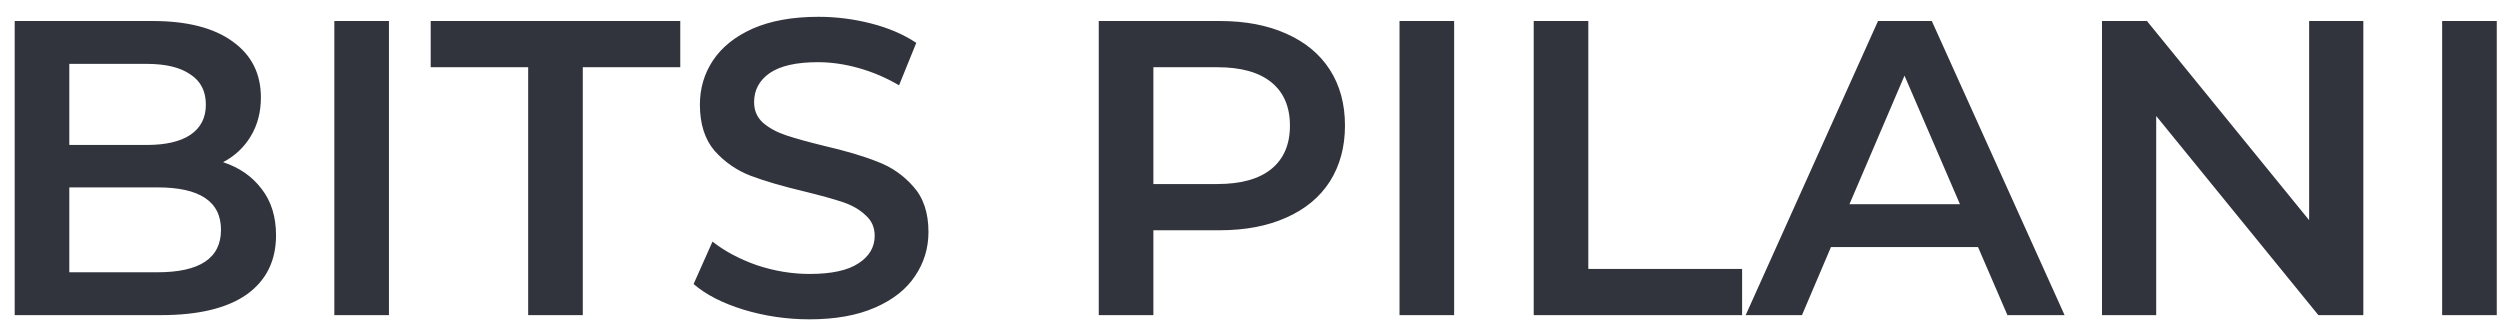
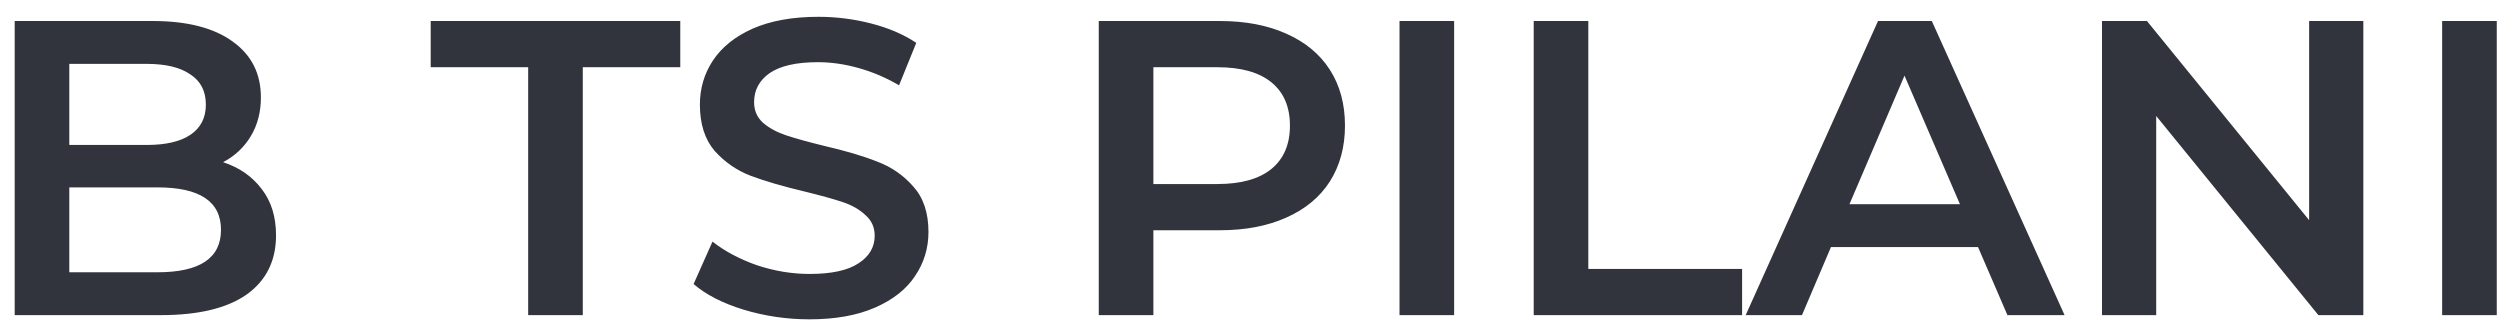
<svg xmlns="http://www.w3.org/2000/svg" width="119" height="16" viewBox="0 0 119 16" fill="none">
-   <path d="M10.619 7.72C11.393 7.973 12.006 8.4 12.459 9C12.913 9.587 13.139 10.32 13.139 11.2C13.139 12.413 12.673 13.353 11.739 14.02C10.806 14.673 9.446 15 7.659 15H0.699V1H7.259C8.913 1 10.186 1.327 11.079 1.98C11.973 2.62 12.419 3.507 12.419 4.64C12.419 5.333 12.259 5.947 11.939 6.48C11.619 7.013 11.179 7.427 10.619 7.72ZM3.299 3.04V6.9H6.979C7.886 6.9 8.579 6.74 9.059 6.42C9.553 6.087 9.799 5.607 9.799 4.98C9.799 4.34 9.553 3.86 9.059 3.54C8.579 3.207 7.886 3.04 6.979 3.04H3.299ZM7.499 12.96C9.513 12.96 10.519 12.287 10.519 10.94C10.519 9.593 9.513 8.92 7.499 8.92H3.299V12.96H7.499ZM15.914 1H18.514V15H15.914V1ZM25.141 3.2H20.501V1H32.381V3.2H27.741V15H25.141V3.2ZM38.535 15.2C37.455 15.2 36.409 15.047 35.395 14.74C34.395 14.433 33.602 14.027 33.015 13.52L33.915 11.5C34.489 11.953 35.189 12.327 36.015 12.62C36.855 12.9 37.695 13.04 38.535 13.04C39.575 13.04 40.349 12.873 40.855 12.54C41.375 12.207 41.635 11.767 41.635 11.22C41.635 10.82 41.489 10.493 41.195 10.24C40.915 9.973 40.555 9.767 40.115 9.62C39.675 9.473 39.075 9.307 38.315 9.12C37.249 8.867 36.382 8.613 35.715 8.36C35.062 8.107 34.495 7.713 34.015 7.18C33.549 6.633 33.315 5.9 33.315 4.98C33.315 4.207 33.522 3.507 33.935 2.88C34.362 2.24 34.995 1.733 35.835 1.36C36.689 0.987 37.729 0.8 38.955 0.8C39.809 0.8 40.649 0.907 41.475 1.12C42.302 1.333 43.015 1.64 43.615 2.04L42.795 4.06C42.182 3.7 41.542 3.427 40.875 3.24C40.209 3.053 39.562 2.96 38.935 2.96C37.909 2.96 37.142 3.133 36.635 3.48C36.142 3.827 35.895 4.287 35.895 4.86C35.895 5.26 36.035 5.587 36.315 5.84C36.609 6.093 36.975 6.293 37.415 6.44C37.855 6.587 38.455 6.753 39.215 6.94C40.255 7.18 41.109 7.433 41.775 7.7C42.442 7.953 43.009 8.347 43.475 8.88C43.955 9.413 44.195 10.133 44.195 11.04C44.195 11.813 43.982 12.513 43.555 13.14C43.142 13.767 42.509 14.267 41.655 14.64C40.802 15.013 39.762 15.2 38.535 15.2ZM58.061 1C59.274 1 60.328 1.2 61.221 1.6C62.128 2 62.821 2.573 63.301 3.32C63.781 4.067 64.021 4.953 64.021 5.98C64.021 6.993 63.781 7.88 63.301 8.64C62.821 9.387 62.128 9.96 61.221 10.36C60.328 10.76 59.274 10.96 58.061 10.96H54.901V15H52.301V1H58.061ZM57.941 8.76C59.074 8.76 59.934 8.52 60.521 8.04C61.108 7.56 61.401 6.873 61.401 5.98C61.401 5.087 61.108 4.4 60.521 3.92C59.934 3.44 59.074 3.2 57.941 3.2H54.901V8.76H57.941ZM66.617 1H69.217V15H66.617V1ZM73.004 1H75.604V12.8H82.924V15H73.004V1ZM94.154 11.76H87.154L85.774 15H83.094L89.394 1H91.954L98.274 15H95.554L94.154 11.76ZM93.294 9.72L90.654 3.6L88.034 9.72H93.294ZM112.495 1V15H110.355L102.635 5.52V15H100.055V1H102.195L109.915 10.48V1H112.495ZM116.246 1H118.846V15H116.246V1Z" fill="#31343C" />
+   <path d="M10.619 7.72C11.393 7.973 12.006 8.4 12.459 9C12.913 9.587 13.139 10.32 13.139 11.2C13.139 12.413 12.673 13.353 11.739 14.02C10.806 14.673 9.446 15 7.659 15H0.699V1H7.259C8.913 1 10.186 1.327 11.079 1.98C11.973 2.62 12.419 3.507 12.419 4.64C12.419 5.333 12.259 5.947 11.939 6.48C11.619 7.013 11.179 7.427 10.619 7.72ZM3.299 3.04V6.9H6.979C7.886 6.9 8.579 6.74 9.059 6.42C9.553 6.087 9.799 5.607 9.799 4.98C9.799 4.34 9.553 3.86 9.059 3.54C8.579 3.207 7.886 3.04 6.979 3.04H3.299ZM7.499 12.96C9.513 12.96 10.519 12.287 10.519 10.94C10.519 9.593 9.513 8.92 7.499 8.92H3.299V12.96H7.499ZM15.914 1H18.514H15.914V1ZM25.141 3.2H20.501V1H32.381V3.2H27.741V15H25.141V3.2ZM38.535 15.2C37.455 15.2 36.409 15.047 35.395 14.74C34.395 14.433 33.602 14.027 33.015 13.52L33.915 11.5C34.489 11.953 35.189 12.327 36.015 12.62C36.855 12.9 37.695 13.04 38.535 13.04C39.575 13.04 40.349 12.873 40.855 12.54C41.375 12.207 41.635 11.767 41.635 11.22C41.635 10.82 41.489 10.493 41.195 10.24C40.915 9.973 40.555 9.767 40.115 9.62C39.675 9.473 39.075 9.307 38.315 9.12C37.249 8.867 36.382 8.613 35.715 8.36C35.062 8.107 34.495 7.713 34.015 7.18C33.549 6.633 33.315 5.9 33.315 4.98C33.315 4.207 33.522 3.507 33.935 2.88C34.362 2.24 34.995 1.733 35.835 1.36C36.689 0.987 37.729 0.8 38.955 0.8C39.809 0.8 40.649 0.907 41.475 1.12C42.302 1.333 43.015 1.64 43.615 2.04L42.795 4.06C42.182 3.7 41.542 3.427 40.875 3.24C40.209 3.053 39.562 2.96 38.935 2.96C37.909 2.96 37.142 3.133 36.635 3.48C36.142 3.827 35.895 4.287 35.895 4.86C35.895 5.26 36.035 5.587 36.315 5.84C36.609 6.093 36.975 6.293 37.415 6.44C37.855 6.587 38.455 6.753 39.215 6.94C40.255 7.18 41.109 7.433 41.775 7.7C42.442 7.953 43.009 8.347 43.475 8.88C43.955 9.413 44.195 10.133 44.195 11.04C44.195 11.813 43.982 12.513 43.555 13.14C43.142 13.767 42.509 14.267 41.655 14.64C40.802 15.013 39.762 15.2 38.535 15.2ZM58.061 1C59.274 1 60.328 1.2 61.221 1.6C62.128 2 62.821 2.573 63.301 3.32C63.781 4.067 64.021 4.953 64.021 5.98C64.021 6.993 63.781 7.88 63.301 8.64C62.821 9.387 62.128 9.96 61.221 10.36C60.328 10.76 59.274 10.96 58.061 10.96H54.901V15H52.301V1H58.061ZM57.941 8.76C59.074 8.76 59.934 8.52 60.521 8.04C61.108 7.56 61.401 6.873 61.401 5.98C61.401 5.087 61.108 4.4 60.521 3.92C59.934 3.44 59.074 3.2 57.941 3.2H54.901V8.76H57.941ZM66.617 1H69.217V15H66.617V1ZM73.004 1H75.604V12.8H82.924V15H73.004V1ZM94.154 11.76H87.154L85.774 15H83.094L89.394 1H91.954L98.274 15H95.554L94.154 11.76ZM93.294 9.72L90.654 3.6L88.034 9.72H93.294ZM112.495 1V15H110.355L102.635 5.52V15H100.055V1H102.195L109.915 10.48V1H112.495ZM116.246 1H118.846V15H116.246V1Z" fill="#31343C" />
</svg>